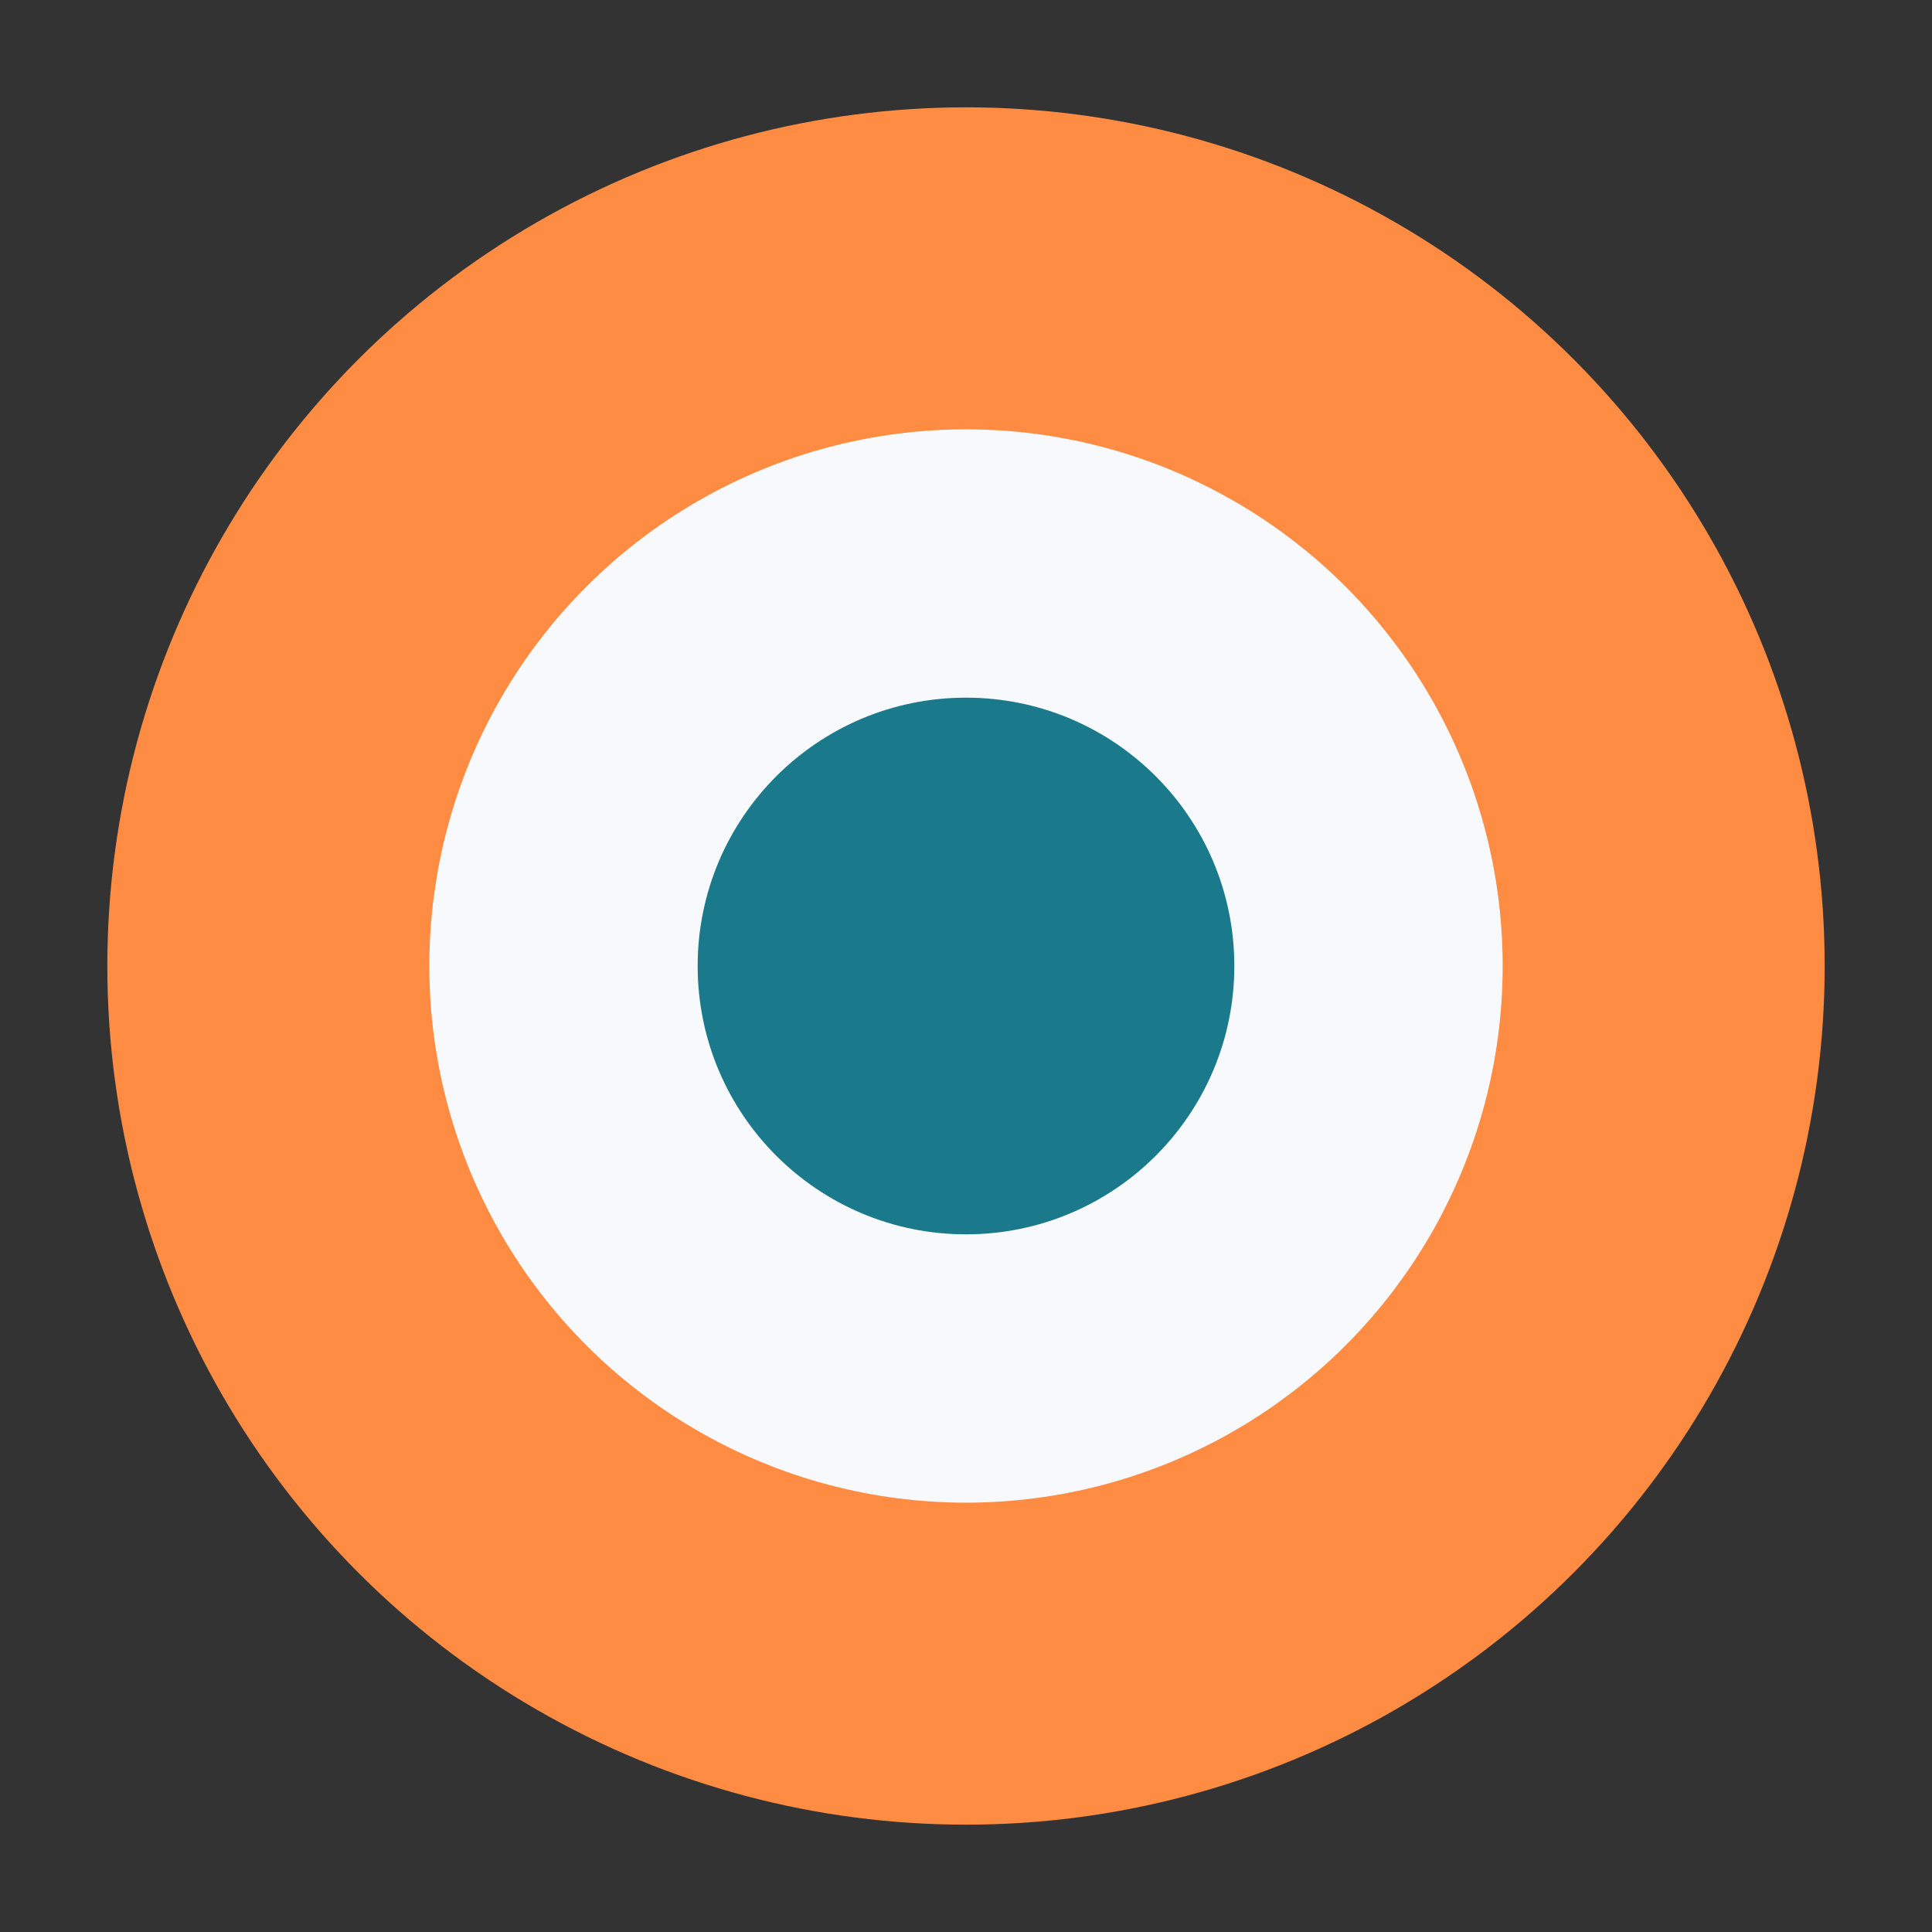
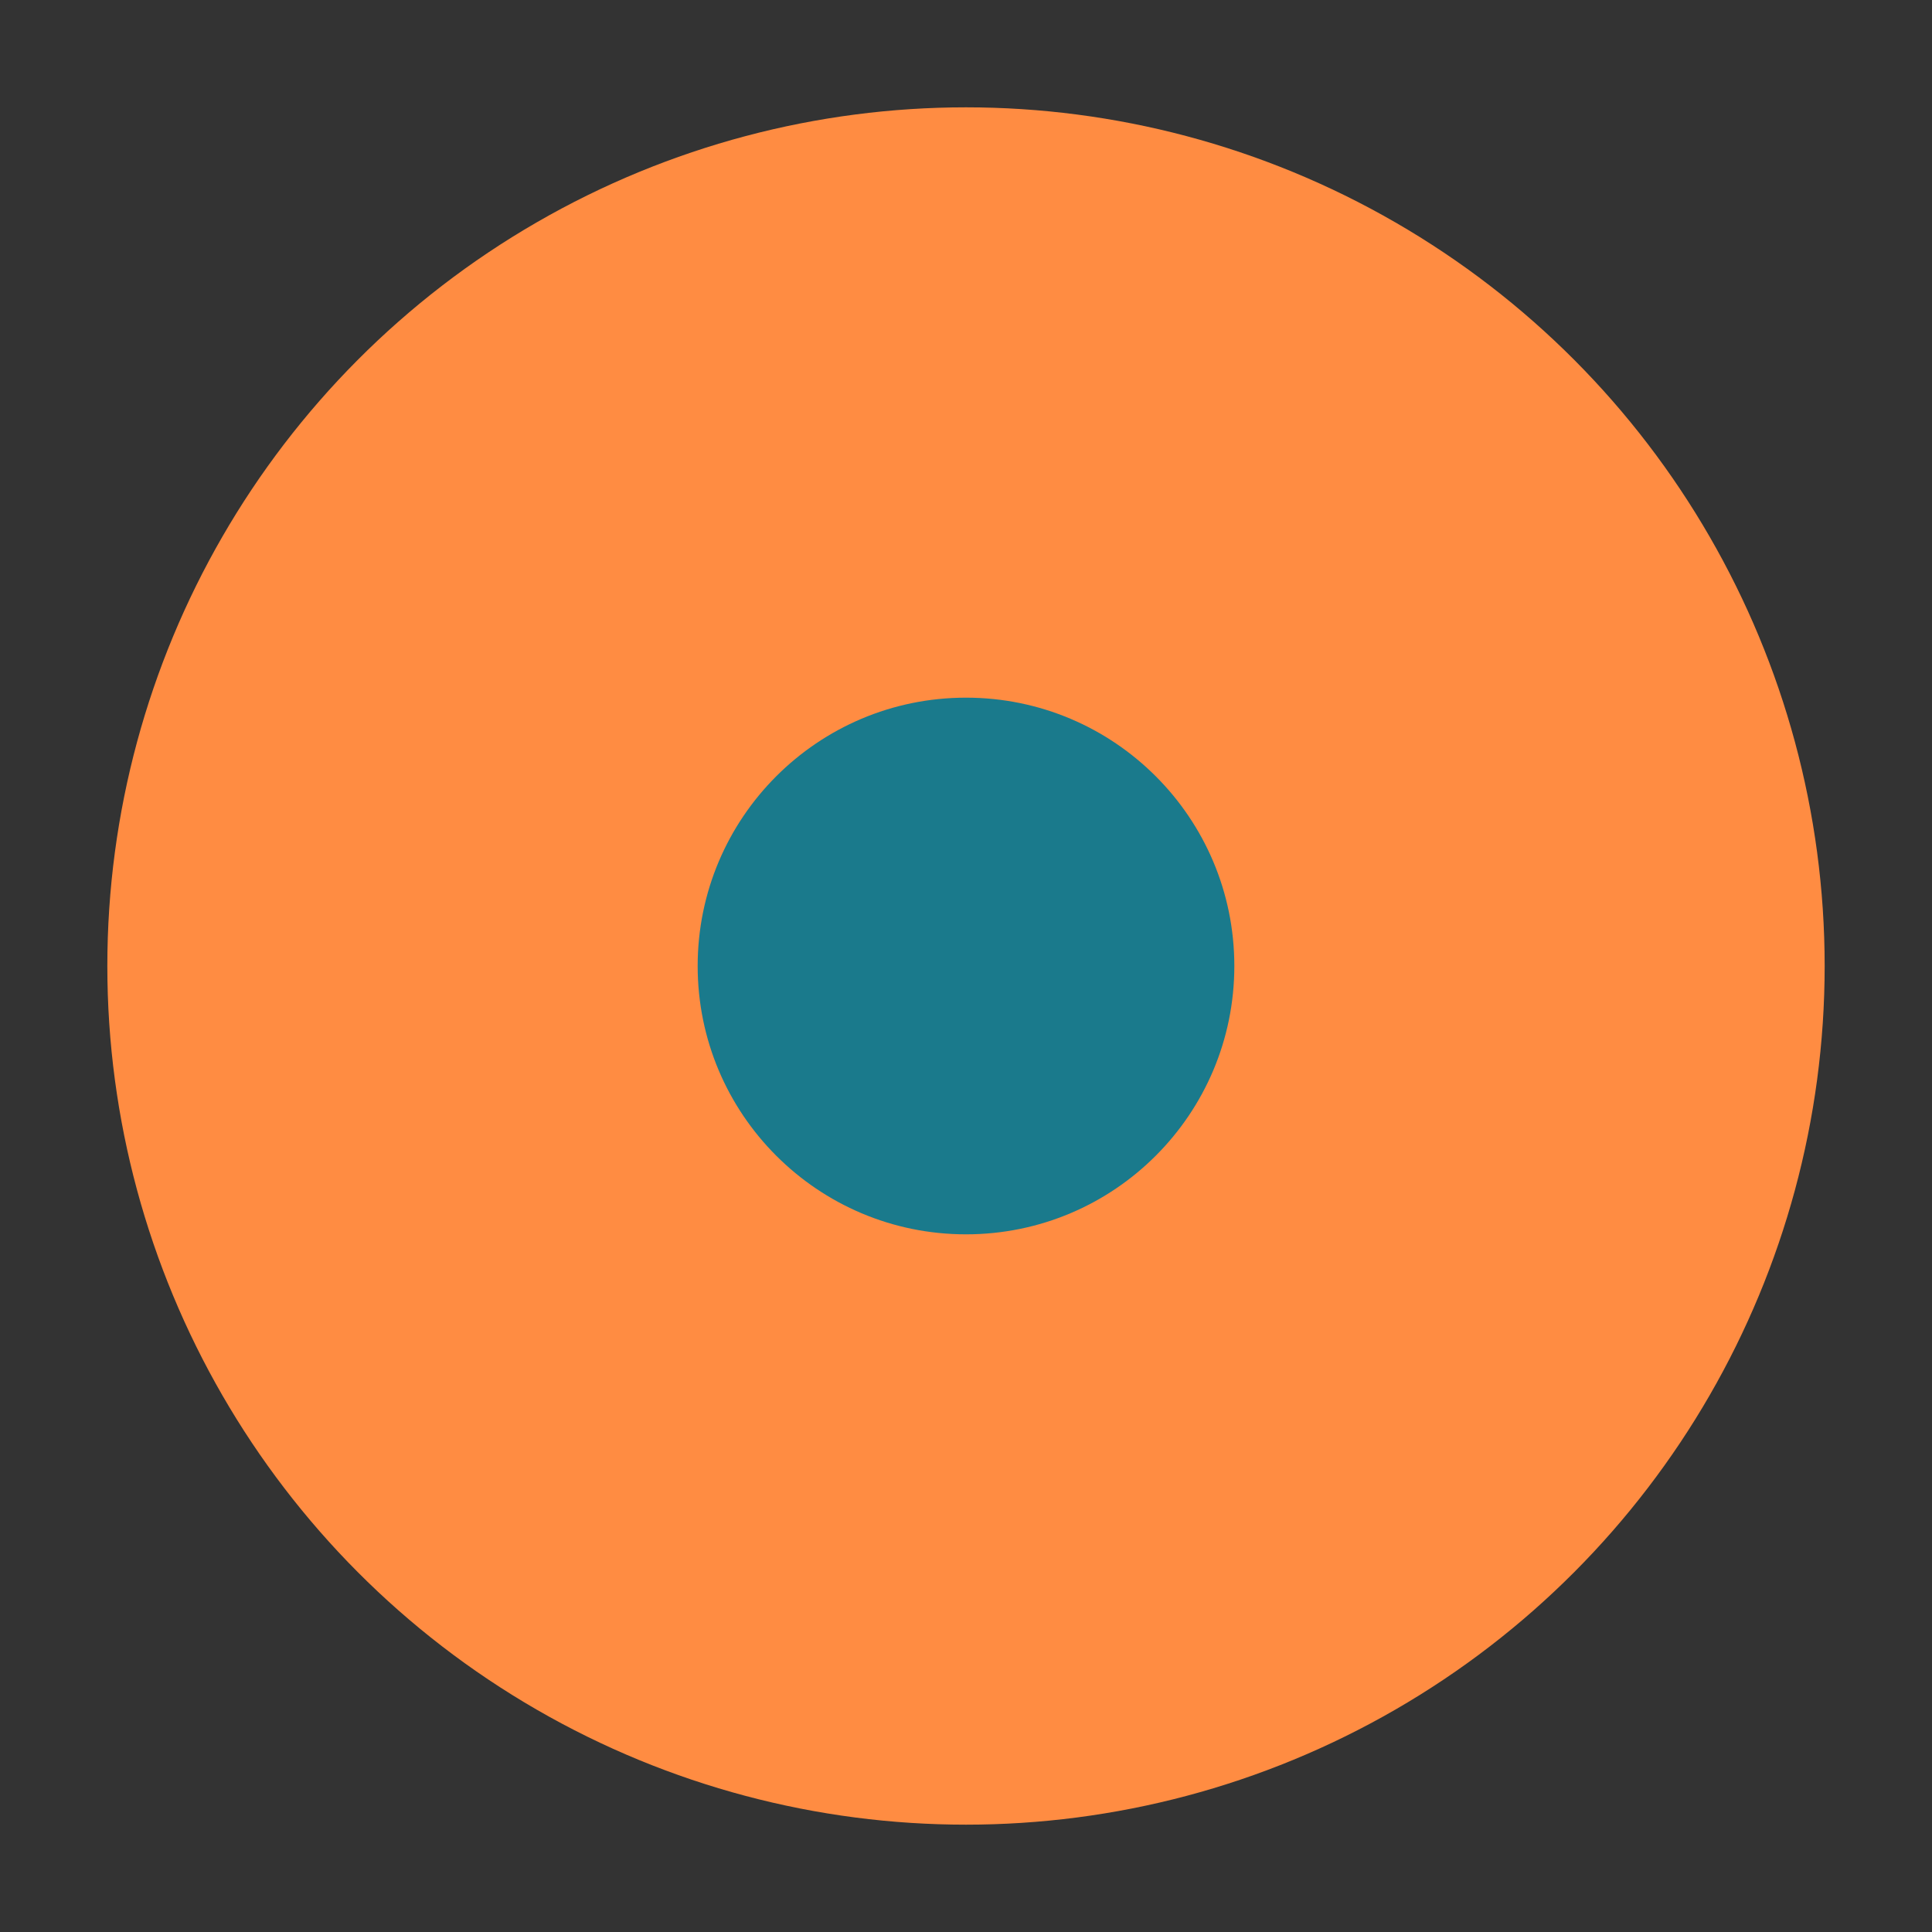
<svg xmlns="http://www.w3.org/2000/svg" viewBox="0 0 36 36" fill="none">
  <rect x="0" y="0" width="36" height="36" fill="#333333" stroke="none" />
  <circle cx="18" cy="18" r="16" fill="#FF8C42" />
-   <circle cx="18" cy="18" r="10" fill="#F7F9FC" />
  <circle cx="18" cy="18" r="5" fill="#1A7A8C" />
</svg>